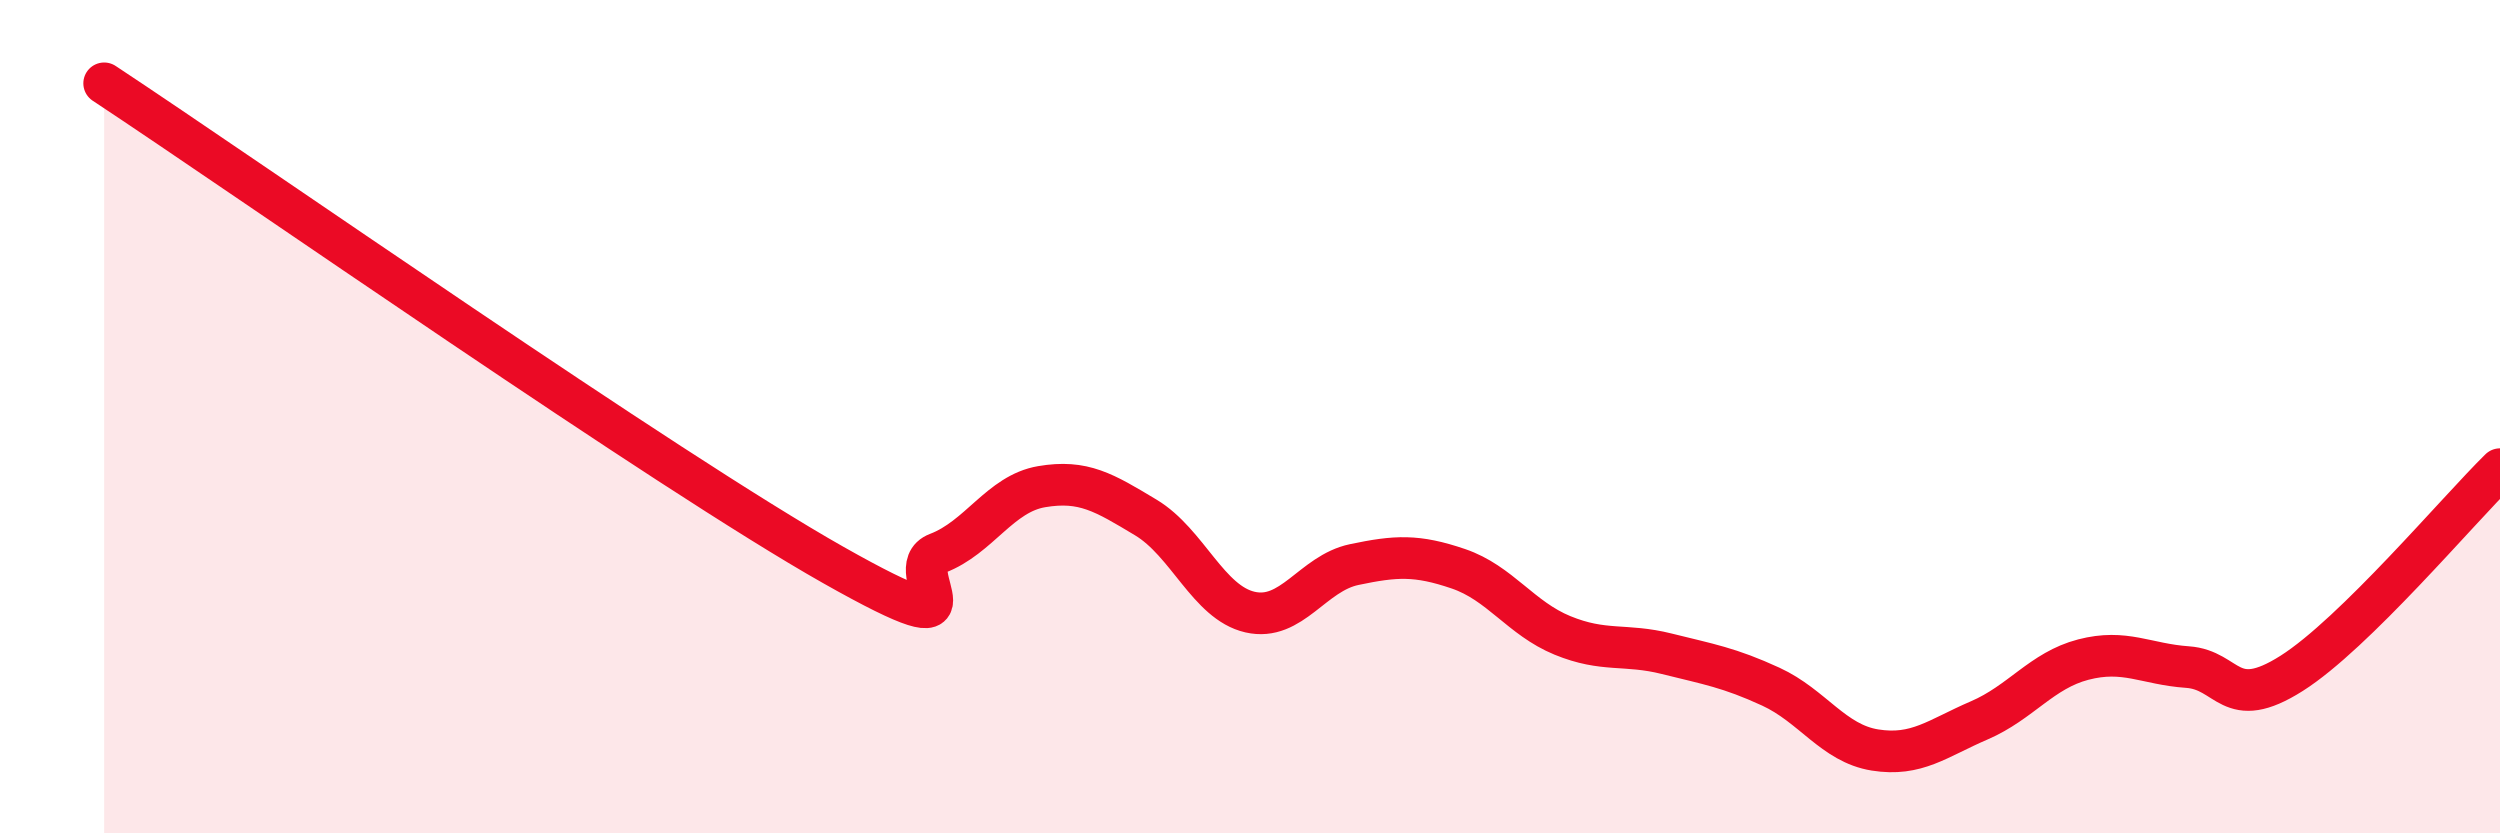
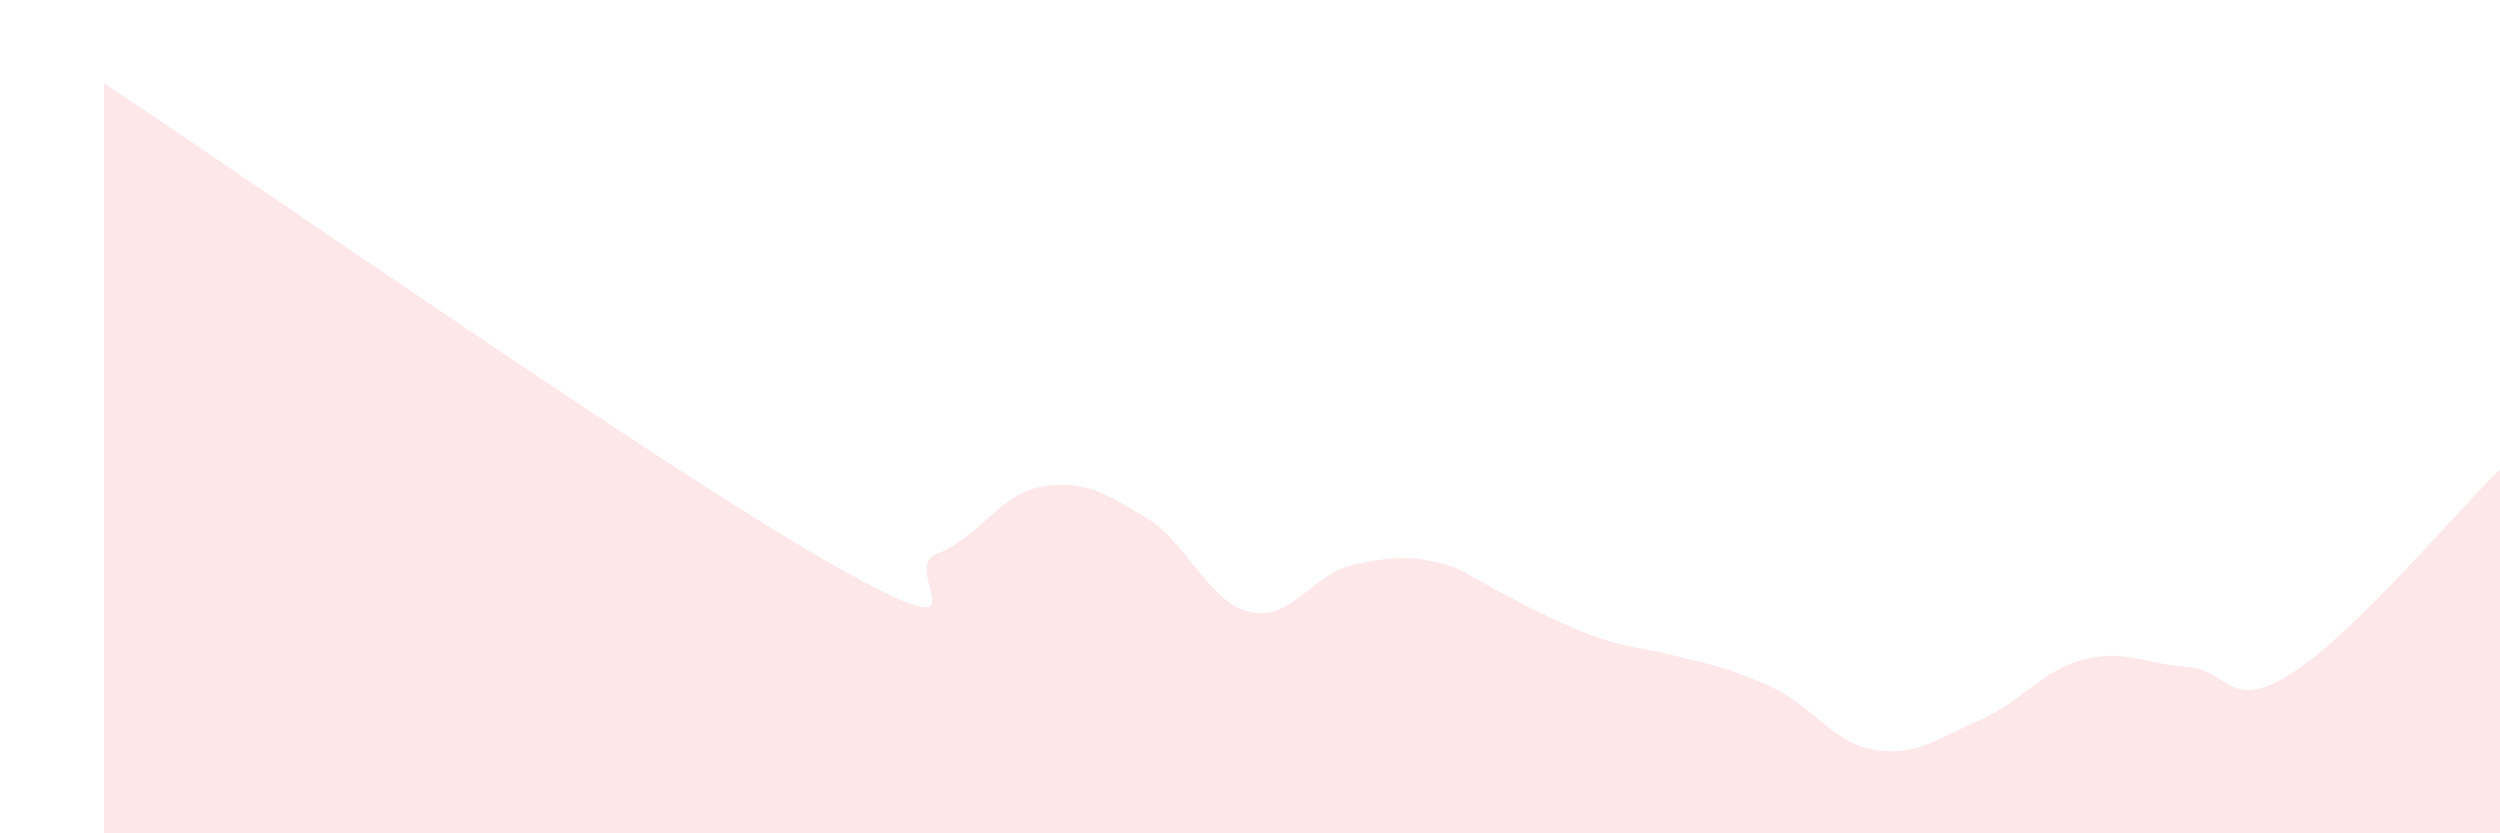
<svg xmlns="http://www.w3.org/2000/svg" width="60" height="20" viewBox="0 0 60 20">
-   <path d="M 2.5,2 C 6,4.31 16,11.3 20,13.56 C 24,15.82 21.5,13.66 22.5,13.28 C 23.5,12.9 24,11.85 25,11.68 C 26,11.51 26.5,11.82 27.5,12.42 C 28.5,13.02 29,14.46 30,14.69 C 31,14.92 31.5,13.76 32.5,13.55 C 33.5,13.34 34,13.31 35,13.65 C 36,13.99 36.5,14.84 37.5,15.25 C 38.5,15.66 39,15.44 40,15.69 C 41,15.94 41.5,16.02 42.5,16.48 C 43.5,16.94 44,17.84 45,18 C 46,18.16 46.5,17.72 47.5,17.29 C 48.5,16.86 49,16.09 50,15.83 C 51,15.57 51.5,15.94 52.5,16.01 C 53.5,16.08 53.5,17.11 55,16.16 C 56.5,15.21 59,12.24 60,11.26L60 20L2.5 20Z" fill="#EB0A25" opacity="0.1" stroke-linecap="round" stroke-linejoin="round" />
-   <path d="M 2.5,2 C 6,4.31 16,11.3 20,13.56 C 24,15.82 21.5,13.66 22.5,13.28 C 23.5,12.9 24,11.85 25,11.68 C 26,11.51 26.5,11.82 27.5,12.42 C 28.5,13.02 29,14.46 30,14.69 C 31,14.92 31.5,13.76 32.5,13.55 C 33.5,13.34 34,13.31 35,13.65 C 36,13.99 36.5,14.84 37.5,15.25 C 38.5,15.66 39,15.44 40,15.69 C 41,15.94 41.5,16.02 42.5,16.48 C 43.5,16.94 44,17.84 45,18 C 46,18.16 46.5,17.72 47.5,17.29 C 48.5,16.86 49,16.09 50,15.83 C 51,15.57 51.5,15.94 52.5,16.01 C 53.5,16.08 53.5,17.11 55,16.16 C 56.5,15.21 59,12.24 60,11.26" stroke="#EB0A25" stroke-width="1" fill="none" stroke-linecap="round" stroke-linejoin="round" />
+   <path d="M 2.5,2 C 6,4.31 16,11.3 20,13.56 C 24,15.82 21.5,13.66 22.5,13.28 C 23.5,12.9 24,11.85 25,11.68 C 26,11.51 26.5,11.82 27.5,12.42 C 28.5,13.02 29,14.46 30,14.69 C 31,14.92 31.5,13.76 32.5,13.55 C 33.5,13.34 34,13.31 35,13.65 C 38.5,15.66 39,15.44 40,15.69 C 41,15.94 41.5,16.02 42.5,16.48 C 43.5,16.94 44,17.84 45,18 C 46,18.16 46.5,17.72 47.5,17.29 C 48.5,16.86 49,16.09 50,15.83 C 51,15.57 51.5,15.94 52.5,16.01 C 53.5,16.08 53.5,17.11 55,16.16 C 56.5,15.21 59,12.24 60,11.26L60 20L2.5 20Z" fill="#EB0A25" opacity="0.1" stroke-linecap="round" stroke-linejoin="round" />
</svg>